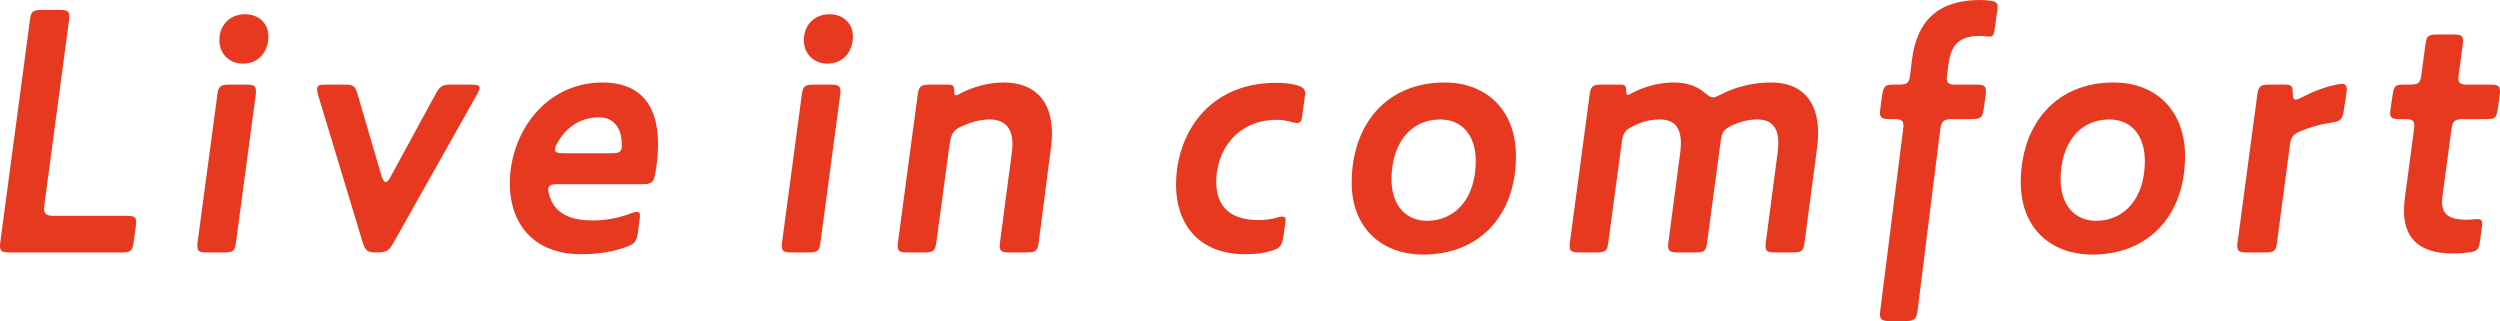
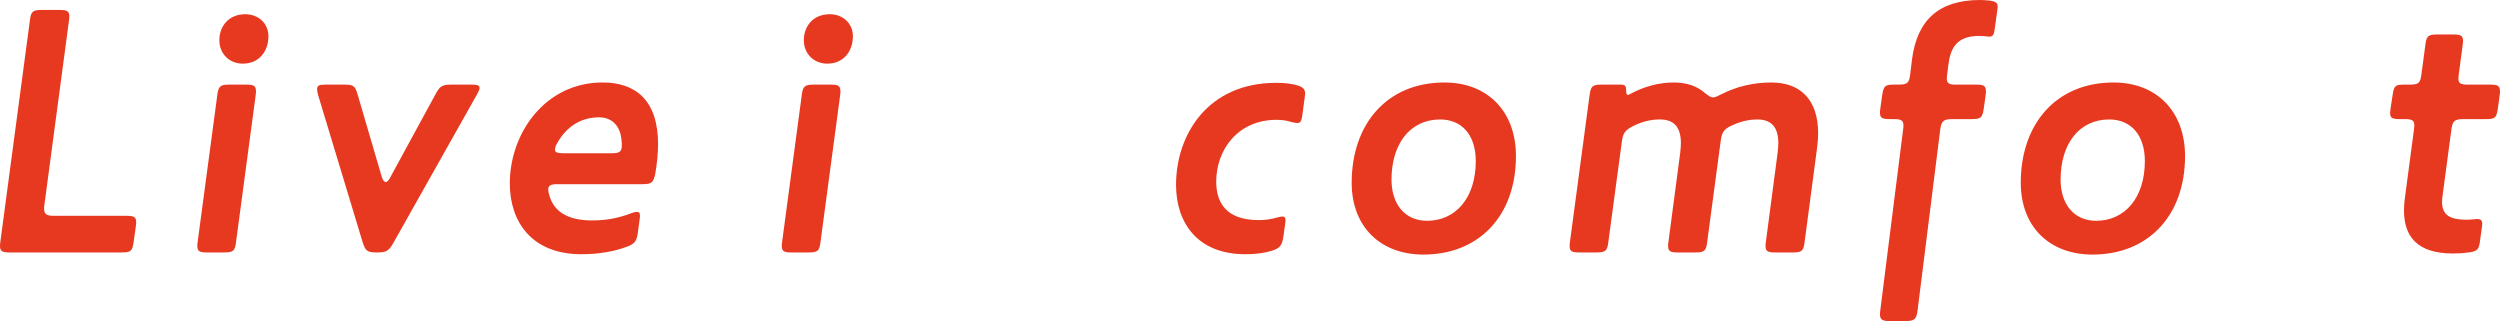
<svg xmlns="http://www.w3.org/2000/svg" id="_レイヤー_2" viewBox="0 0 968.696 124.402">
  <defs>
    <style>.cls-1{fill:#e73820;stroke-width:0px;}</style>
  </defs>
  <g id="PC">
    <path class="cls-1" d="m49.045,83.625c2.754,0,3.72.411,3.72,2.479,0,.274,0,.826-.138,1.653l-.828,5.926c-.55,3.58-.963,4.132-4.683,4.132H3.721c-2.756,0-3.721-.415-3.721-2.481,0-.276,0-.55.138-1.651L11.572,7.99c.413-3.582,1.102-4.134,4.684-4.134h6.889c2.754,0,3.719.415,3.719,2.481,0,.274,0,.55-.137,1.653l-9.506,71.226c-.138,1.104-.138,1.379-.138,1.653,0,2.068.964,2.757,3.72,2.757h28.243Z" />
    <path class="cls-1" d="m91.471,93.683c-.413,3.58-1.102,4.132-4.684,4.132h-6.613c-2.755,0-3.72-.415-3.72-2.481,0-.276,0-.688.138-1.651l7.577-56.625c.412-3.584,1.101-4.271,4.684-4.271h6.612c2.756,0,3.72.413,3.72,2.618,0,.276,0,.552-.138,1.653l-7.577,56.625Zm-6.475-78.115c0-5.374,3.582-10.058,10.057-10.058,4.96,0,8.955,3.443,8.955,8.542,0,5.785-3.583,10.608-9.92,10.608-5.097,0-9.092-3.721-9.092-9.092Z" />
    <path class="cls-1" d="m182.805,32.787c2.067,0,3.031.276,3.031,1.377,0,.552-.413,1.241-.964,2.344l-32.513,57.724c-1.791,3.031-2.617,3.584-6.2,3.584h-.275c-3.583,0-4.27-.552-5.374-3.995l-17.22-56.899c-.276-.964-.414-1.79-.414-2.342,0-1.516.827-1.792,3.307-1.792h7.164c3.582,0,4.271.413,5.234,3.86l9.369,31.959c.413,1.241.964,1.931,1.515,1.931.413,0,.965-.415,1.516-1.379l17.771-32.65c1.654-3.033,2.481-3.721,6.063-3.721h7.99Z" />
    <path class="cls-1" d="m247.137,90.236c-.412,3.168-1.24,4.273-4.27,5.374-4.822,1.79-10.608,2.892-17.634,2.892-19.15,0-27.692-12.535-27.692-27.416,0-19.424,13.639-39.126,35.957-39.126,12.674,0,21.491,6.752,21.491,23.971,0,2.894-.413,7.853-1.101,11.434-.689,3.307-1.379,3.997-4.822,3.997h-33.201c-2.48,0-3.445.552-3.445,2.068,0,.55.138,1.377.413,2.201,1.654,5.926,6.475,9.783,16.67,9.783,4.685,0,9.644-.689,15.017-2.757.964-.411,1.791-.55,2.342-.55.826,0,1.102.413,1.102,1.518,0,.274,0,.548-.138,1.514l-.689,5.097Zm-15.016-44.774c-7.577,0-12.951,4.132-16.256,10.058-.689,1.238-.826,1.927-.826,2.616,0,.826.963,1.241,3.03,1.241h19.15c2.892,0,3.72-.689,3.72-3.031,0-.415,0-1.104-.138-2.481-.551-4.684-3.307-8.403-8.679-8.403Z" />
    <path class="cls-1" d="m317.939,93.683c-.412,3.58-1.102,4.132-4.683,4.132h-6.613c-2.755,0-3.72-.415-3.72-2.481,0-.276,0-.688.138-1.651l7.577-56.625c.413-3.584,1.102-4.271,4.685-4.271h6.612c2.755,0,3.72.413,3.72,2.618,0,.276,0,.552-.138,1.653l-7.577,56.625Zm-6.474-78.115c0-5.374,3.582-10.058,10.057-10.058,4.959,0,8.955,3.443,8.955,8.542,0,5.785-3.583,10.608-9.92,10.608-5.097,0-9.092-3.721-9.092-9.092Z" />
-     <path class="cls-1" d="m392.329,56.069c0-6.474-3.031-9.78-8.817-9.78-3.444,0-7.026.827-11.435,2.892-2.892,1.379-3.582,3.033-4.133,6.75l-5.097,37.751c-.55,3.58-1.101,4.132-4.684,4.132h-6.612c-2.756,0-3.72-.415-3.72-2.481,0-.276,0-.55.138-1.651l7.576-56.625c.413-3.584,1.102-4.271,4.684-4.271h7.301c1.929,0,2.204.688,2.204,2.344,0,1.1,0,1.79.689,1.79.275,0,.551-.137,1.101-.413,5.373-2.892,11.435-4.547,17.36-4.547,11.296,0,18.736,6.339,18.736,19.839,0,1.792-.138,3.58-.414,5.511l-4.683,36.232c-.413,3.584-1.102,4.273-4.684,4.273h-6.751c-2.755,0-3.72-.415-3.72-2.481,0-.276,0-.55.138-1.651l4.547-34.442c.137-1.104.275-2.205.275-3.172Z" />
    <path class="cls-1" d="m502.121,32.926c2.618.689,3.582,1.516,3.582,3.306,0,.139,0,.552-.137,1.379l-.967,7.163c-.274,2.066-.689,2.894-1.925,2.894-.552,0-1.377-.141-2.344-.415-1.79-.55-3.584-.825-5.648-.825-15.153,0-23.422,11.708-23.422,23.971,0,8.264,3.997,14.879,16.395,14.879,2.342,0,4.821-.278,7.165-.967.826-.274,1.514-.411,2.066-.411.826,0,1.238.411,1.238,1.516,0,.137,0,.274-.137,1.242l-.689,4.958c-.552,3.582-1.377,4.545-4.406,5.511-3.031.963-6.337,1.377-10.336,1.377-18.873,0-26.863-12.535-26.863-26.863,0-19.561,12.401-39.541,38.715-39.541,3.165,0,5.648.278,7.713.828Z" />
    <path class="cls-1" d="m523.75,70.811c0-22.731,13.637-38.85,35.957-38.85,16.665,0,27.69,11.16,27.69,28.518,0,23.421-14.605,38.162-35.82,38.162-16.81,0-27.827-10.884-27.827-27.831Zm34.301-24.521c-11.846,0-18.872,9.643-18.872,23.284,0,9.78,5.372,15.98,13.776,15.98,11.021,0,18.874-8.816,18.874-23.147,0-10.054-5.374-16.117-13.778-16.117Z" />
    <path class="cls-1" d="m651.311,55.52c0-6.2-2.62-9.231-8.127-9.231-3.309,0-6.752.689-10.749,2.753-2.892,1.518-3.582,2.757-3.993,5.789l-5.236,38.852c-.411,3.58-1.1,4.132-4.684,4.132h-6.615c-2.753,0-3.717-.415-3.717-2.481,0-.276,0-.55.137-1.651l7.578-56.625c.415-3.584,1.102-4.271,4.684-4.271h7.438c1.794,0,2.068.688,2.068,2.205,0,1.102.137,1.792.689,1.792.137,0,.55-.137.962-.413,5.101-2.755,10.886-4.41,16.808-4.41,5.236,0,9.094,1.514,11.987,3.997,1.514,1.238,2.344,1.79,3.17,1.79s1.653-.411,3.03-1.101c6.065-3.172,12.813-4.686,19.565-4.686,11.158,0,18.184,6.476,18.184,19.702,0,1.79-.141,3.58-.415,5.648l-4.821,36.373c-.411,3.58-1.101,4.132-4.682,4.132h-6.752c-2.755,0-3.719-.415-3.719-2.481,0-.276,0-.688.137-1.651l4.545-34.442c.139-1.379.276-2.62.276-3.721,0-6.2-2.616-9.231-8.129-9.231-3.167,0-6.474.689-10.193,2.479-2.894,1.379-3.582,2.62-3.997,5.785l-5.234,39.13c-.415,3.58-1.102,4.132-4.684,4.132h-6.752c-2.754,0-3.719-.415-3.719-2.481,0-.413,0-.688.137-1.651l4.549-34.442c.137-1.379.274-2.62.274-3.721Z" />
    <path class="cls-1" d="m768.677,42.018c-.55,3.582-1.102,4.132-4.684,4.132h-7.578c-3.58,0-4.269.965-4.68,4.549l-8.683,69.295c-.411,3.582-1.101,4.408-4.68,4.408h-6.202c-2.755,0-3.719-.55-3.719-2.618,0-.274,0-.548.137-1.653l8.816-69.847c.137-1.103.137-1.379.137-1.653,0-2.066-.964-2.481-3.721-2.481h-1.651c-2.755,0-3.719-.411-3.719-2.477,0-.278,0-.552.137-1.655l.689-4.96c.548-3.721,1.101-4.271,4.68-4.271h1.516c3.586,0,4.275-.55,4.686-3.993l.687-5.648c1.931-15.294,10.336-23.147,26.454-23.147,1.238,0,2.755.137,3.993.274,1.794.276,2.757.828,2.757,2.205,0,.137,0,.415-.137,1.516l-1.104,7.853c-.137.963-.411,2.342-1.79,2.342-1.241,0-2.481-.276-3.995-.276-8.816,0-11.299,4.547-12.126,11.573l-.413,3.307c-.137.963-.137,1.238-.137,1.653,0,1.651.687,2.34,3.17,2.34h8.264c2.755,0,3.721.413,3.721,2.618,0,.276,0,.552-.137,1.653l-.689,4.96Z" />
    <path class="cls-1" d="m783.004,70.811c0-22.731,13.641-38.85,35.957-38.85,16.669,0,27.694,11.16,27.694,28.518,0,23.421-14.605,38.162-35.82,38.162-16.81,0-27.831-10.884-27.831-27.831Zm34.305-24.521c-11.849,0-18.875,9.643-18.875,23.284,0,9.78,5.375,15.98,13.778,15.98,11.019,0,18.872-8.816,18.872-23.147,0-10.054-5.37-16.117-13.775-16.117Z" />
-     <path class="cls-1" d="m908.223,42.431c-.552,3.719-1.101,4.547-4.821,5.095-4.136.552-7.99,1.655-11.71,3.172-3.306,1.379-3.995,2.34-4.41,5.509l-4.958,37.475c-.411,3.58-1.101,4.132-4.684,4.132h-7.026c-2.753,0-3.717-.415-3.717-2.481,0-.276,0-.688.137-1.651l7.575-56.625c.415-3.584,1.102-4.271,4.684-4.271h5.926c2.753,0,3.168.55,3.168,3.307,0,1.79.274,2.479,1.102,2.479.411,0,1.1-.137,1.788-.548,4.825-2.483,9.231-4.273,14.052-5.238.689-.137,1.653-.274,2.205-.274,1.241,0,1.794.687,1.794,2.066,0,.137,0,.552-.137,1.516l-.967,6.337Z" />
    <path class="cls-1" d="m960.982,93.131c-.411,3.443-.964,4.269-4.41,4.684-2.066.274-3.995.411-6.063.411-14.052,0-19.011-6.75-19.011-16.669,0-1.79.141-3.582.415-5.373l3.443-25.9c.137-1.103.137-1.379.137-1.653,0-2.066-.963-2.481-3.717-2.481h-1.931c-2.755,0-3.719-.411-3.719-2.203,0-.274,0-.552.137-1.653l.826-5.511c.55-3.721,1.103-3.997,4.686-3.997h1.788c3.582,0,4.271-.55,4.686-3.993l1.516-11.297c.413-3.584,1.103-4.134,4.684-4.134h6.2c2.757,0,3.719.411,3.719,2.479,0,.137,0,.552-.137,1.655l-1.514,11.297c-.141,1.1-.141,1.375-.141,1.653,0,1.929.967,2.34,3.721,2.34h8.679c2.757,0,3.719.413,3.719,2.618,0,.276,0,.552-.137,1.653l-.687,4.96c-.552,3.721-1.104,4.132-4.688,4.132h-8.677c-3.582,0-4.271.828-4.686,4.41l-3.302,24.66c-.137,1.101-.278,2.066-.278,2.892,0,4.823,2.479,6.887,8.955,7.026,1.24,0,1.792,0,3.029-.139,1.104-.137,1.379-.137,1.516-.137,1.518,0,2.066.552,2.066,1.794,0,.137,0,.548-.137,1.514l-.687,4.96Z" />
  </g>
</svg>